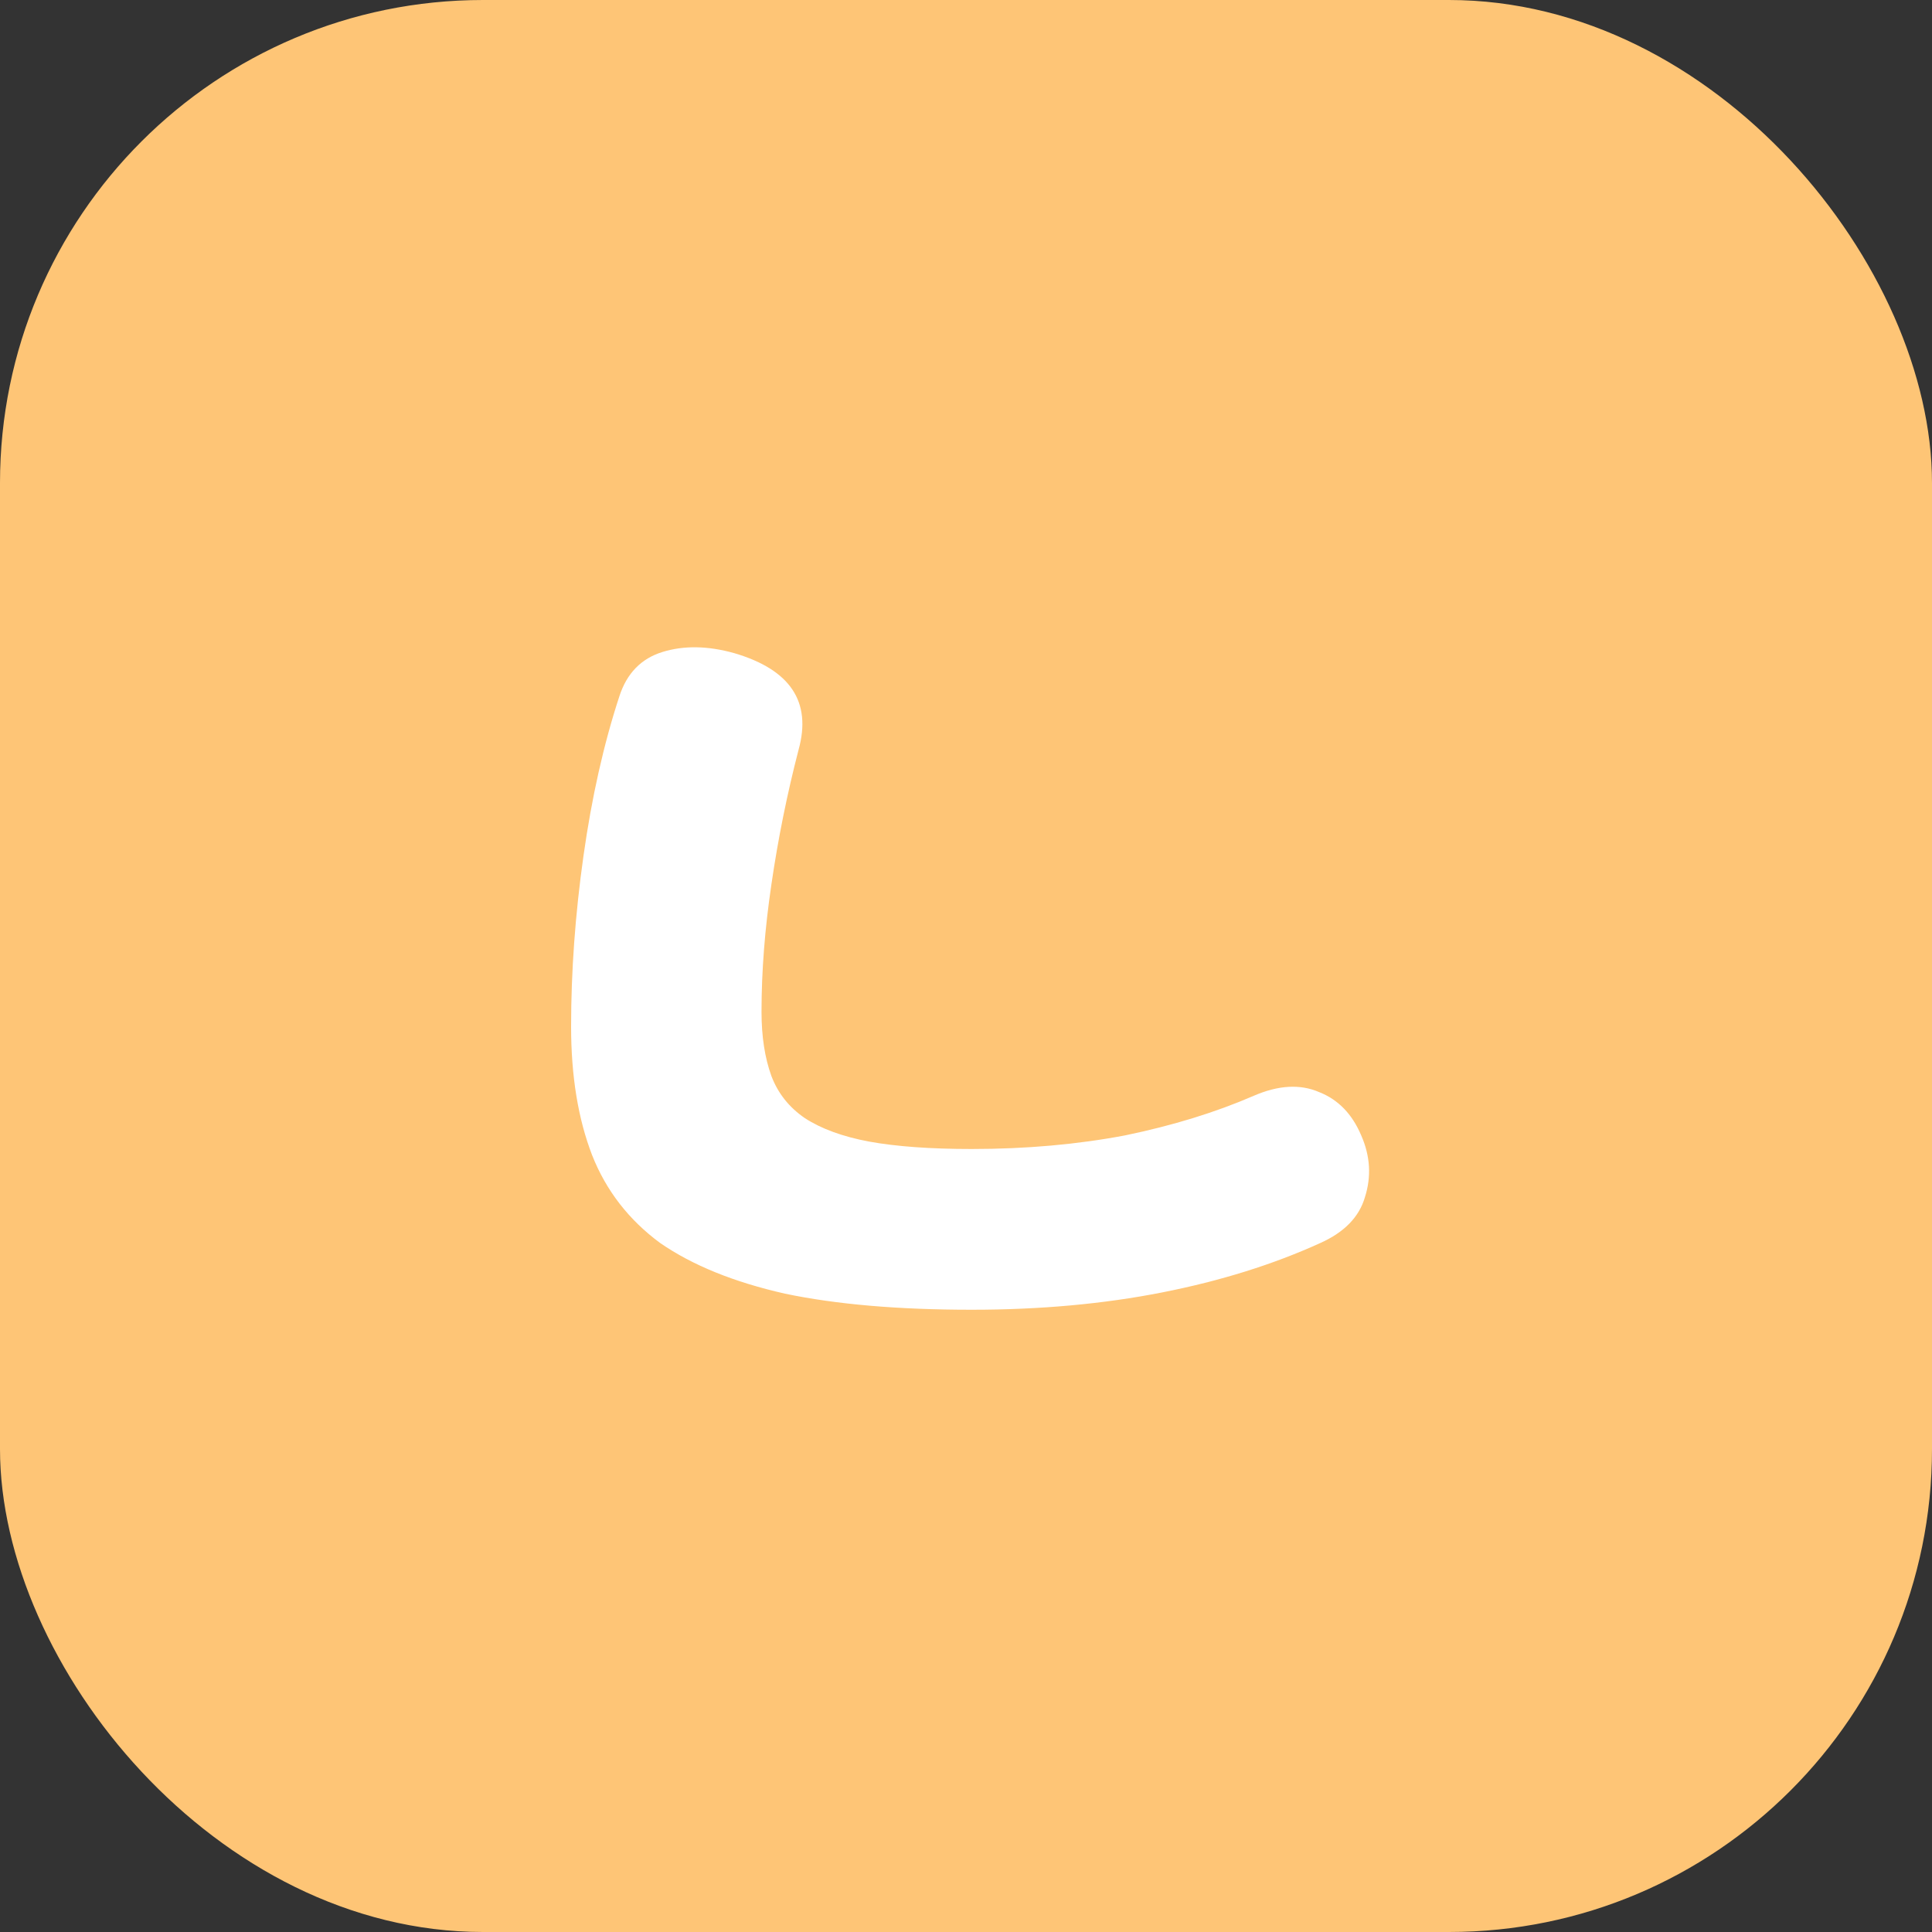
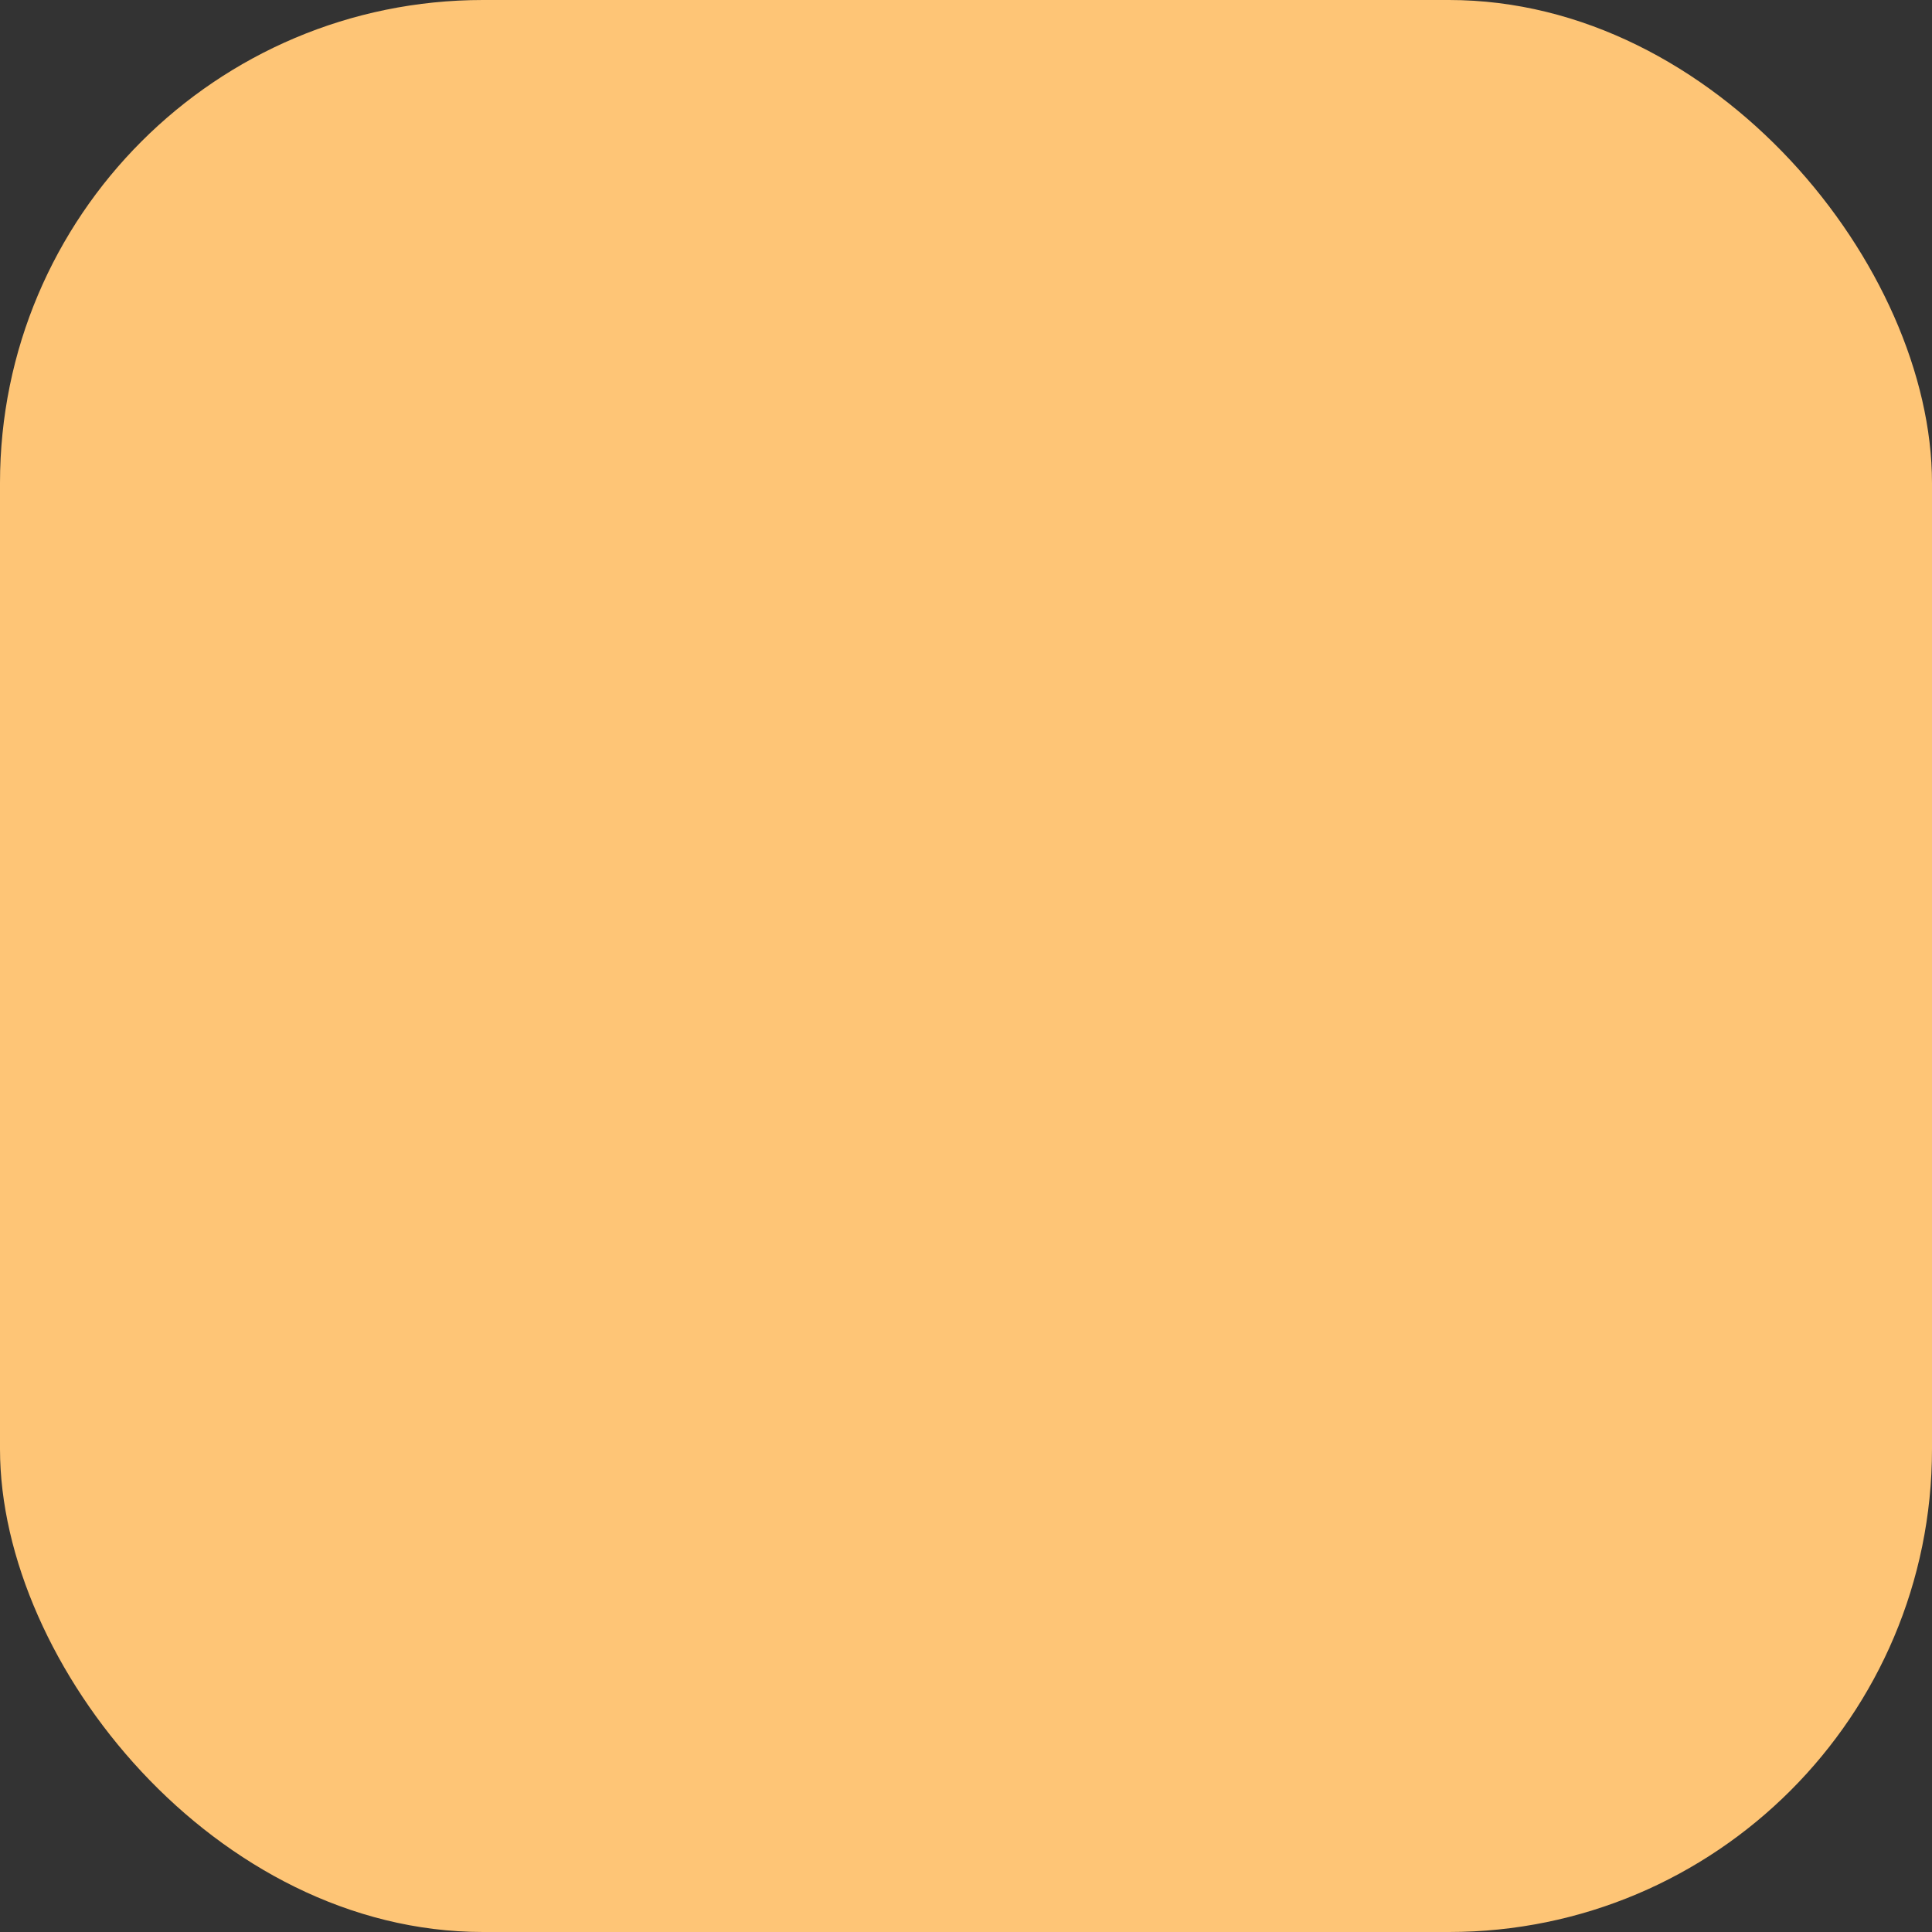
<svg xmlns="http://www.w3.org/2000/svg" width="100" height="100" viewBox="0 0 100 100" fill="none">
  <rect x="0" y="0" width="100" height="100" fill="#333333" stroke="none" />
  <rect width="100" height="100" rx="25" fill="#FEC576" />
-   <path d="M32.056 36.048C32.44 34.853 33.187 34.085 34.296 33.744C35.405 33.403 36.643 33.424 38.008 33.808C40.909 34.661 42.019 36.325 41.336 38.8C40.739 41.104 40.269 43.429 39.928 45.776C39.587 48.08 39.416 50.277 39.416 52.368C39.416 53.648 39.587 54.757 39.928 55.696C40.269 56.592 40.845 57.317 41.656 57.872C42.509 58.427 43.619 58.832 44.984 59.088C46.392 59.344 48.163 59.472 50.296 59.472C53.112 59.472 55.757 59.237 58.232 58.768C60.707 58.256 62.925 57.573 64.888 56.72C66.168 56.165 67.299 56.101 68.28 56.528C69.261 56.912 69.987 57.659 70.456 58.768C70.925 59.835 70.989 60.901 70.648 61.968C70.349 62.992 69.581 63.781 68.344 64.336C65.912 65.445 63.181 66.299 60.152 66.896C57.123 67.493 53.837 67.792 50.296 67.792C46.499 67.792 43.277 67.515 40.632 66.96C37.987 66.363 35.832 65.488 34.168 64.336C32.547 63.141 31.373 61.627 30.648 59.792C29.923 57.915 29.56 55.696 29.56 53.136C29.56 50.277 29.773 47.333 30.2 44.304C30.627 41.275 31.245 38.523 32.056 36.048Z" fill="white" />
</svg>